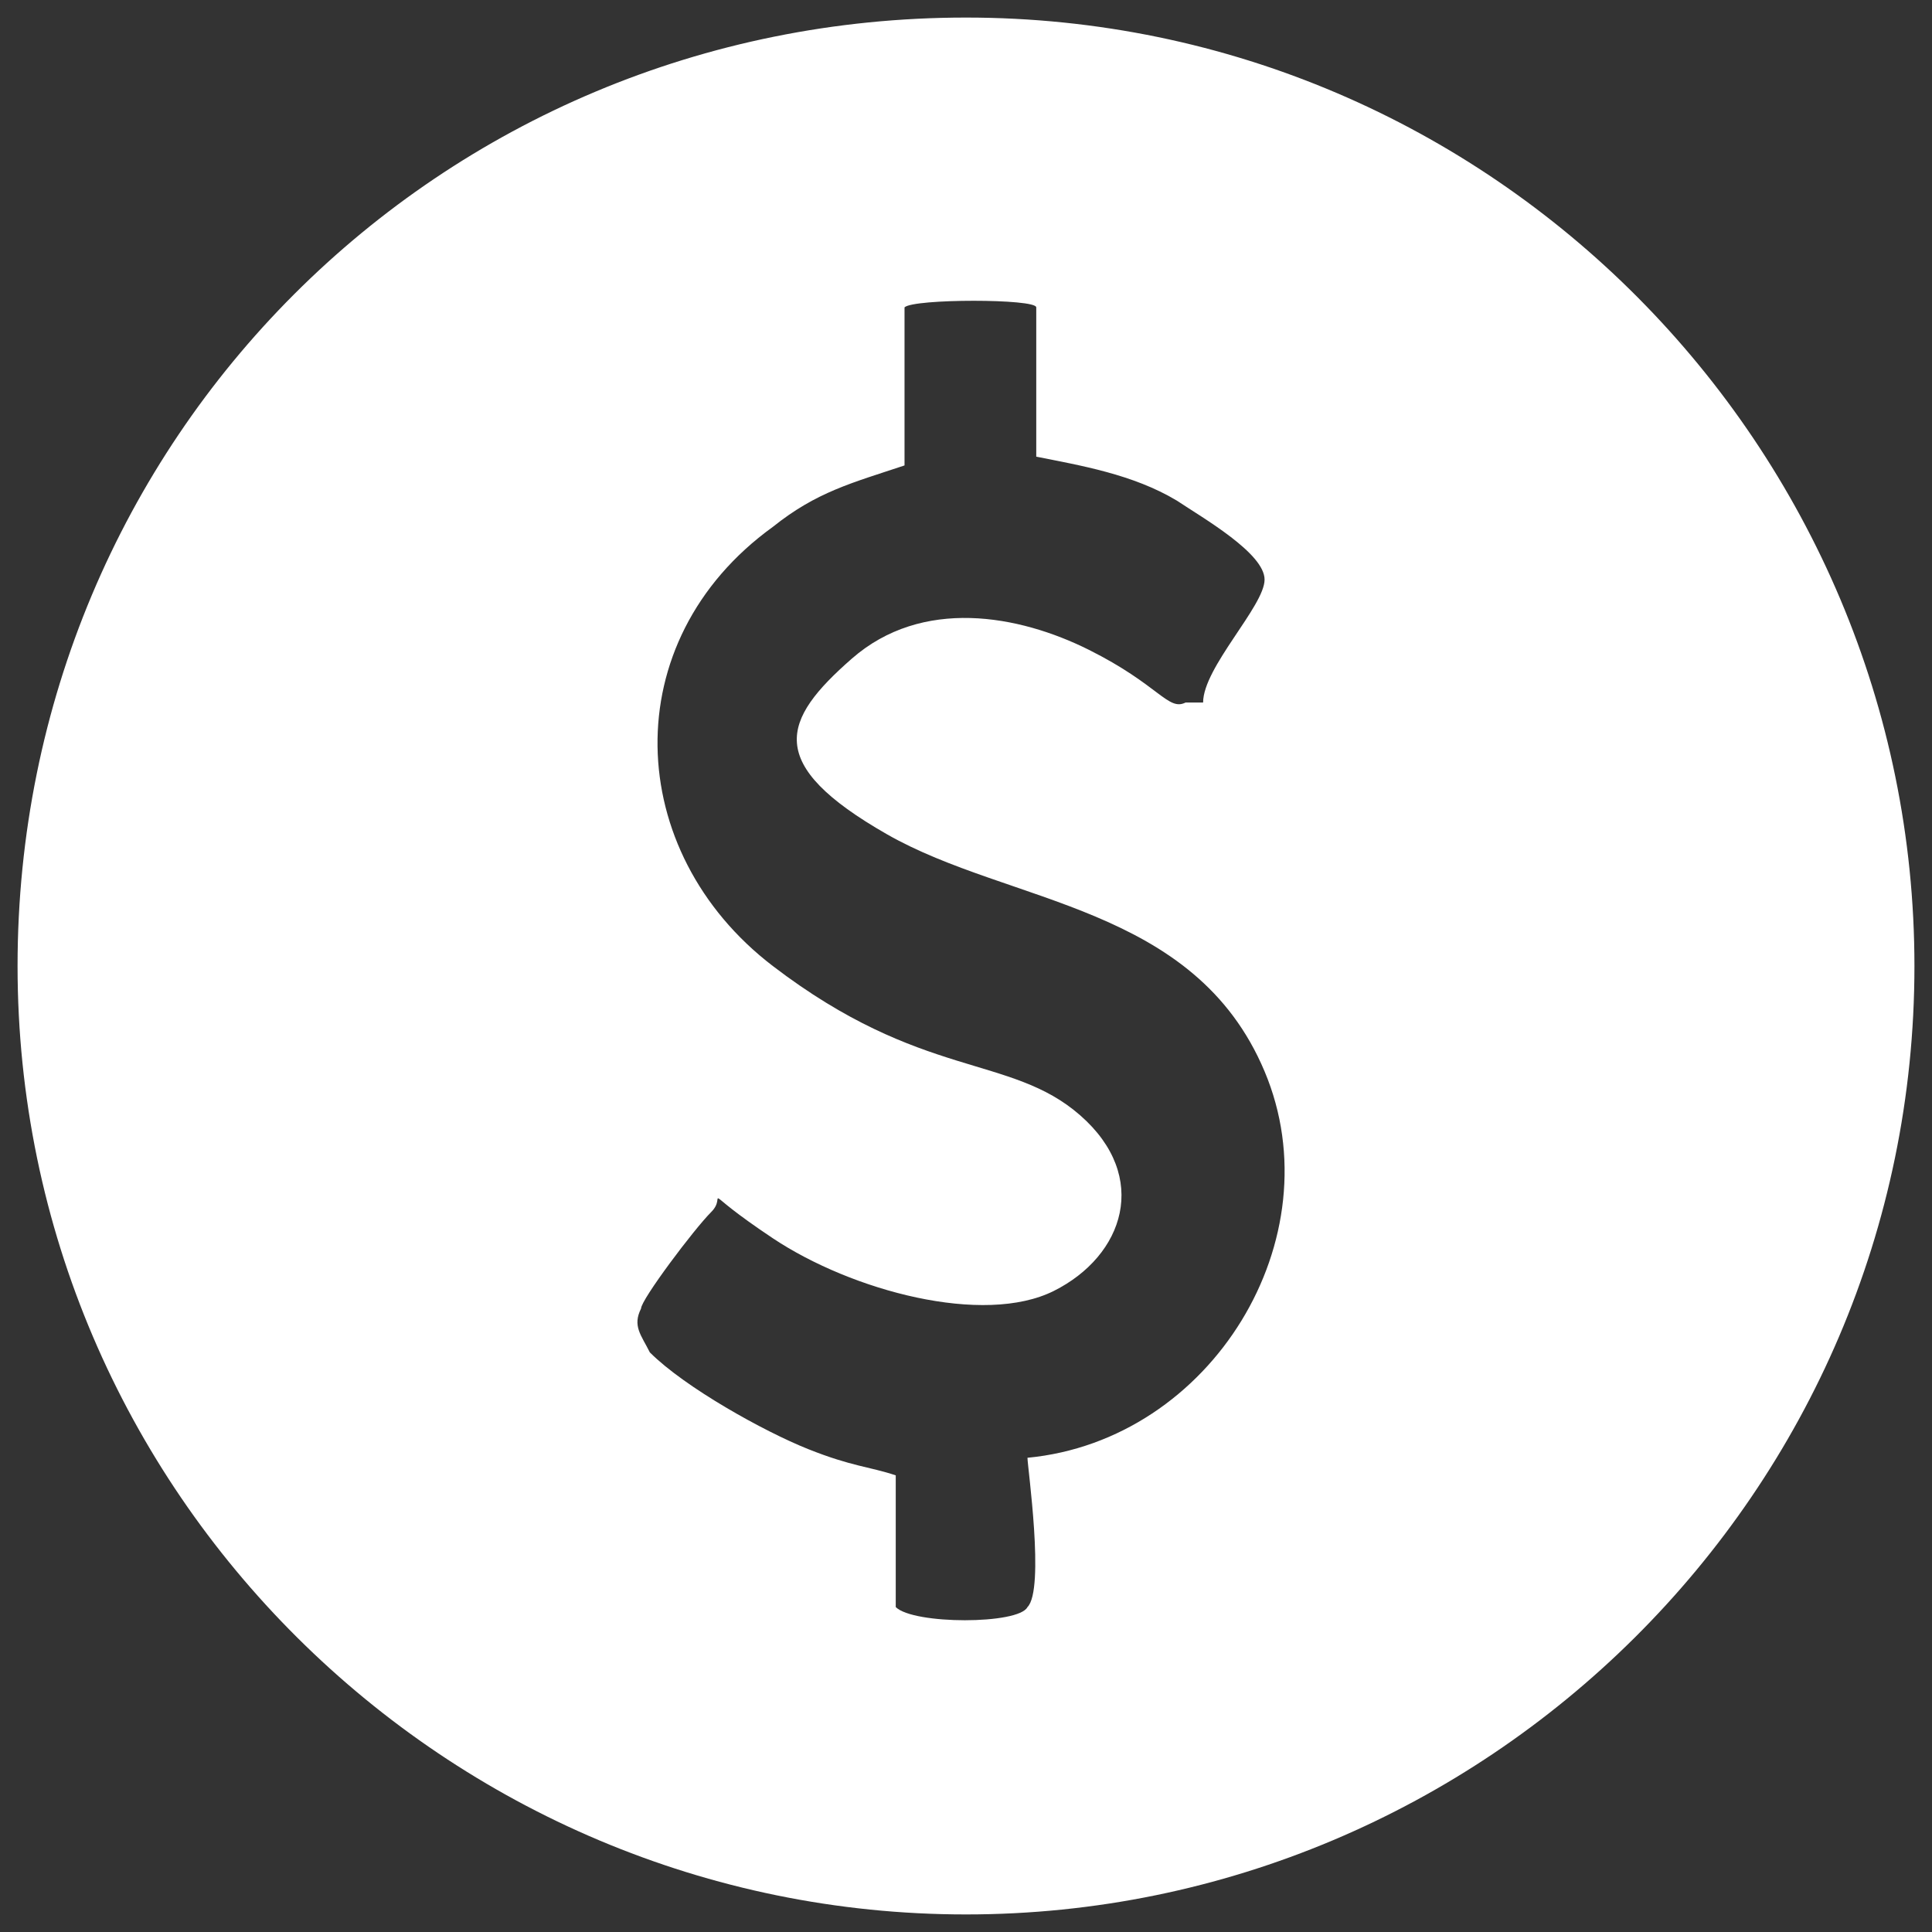
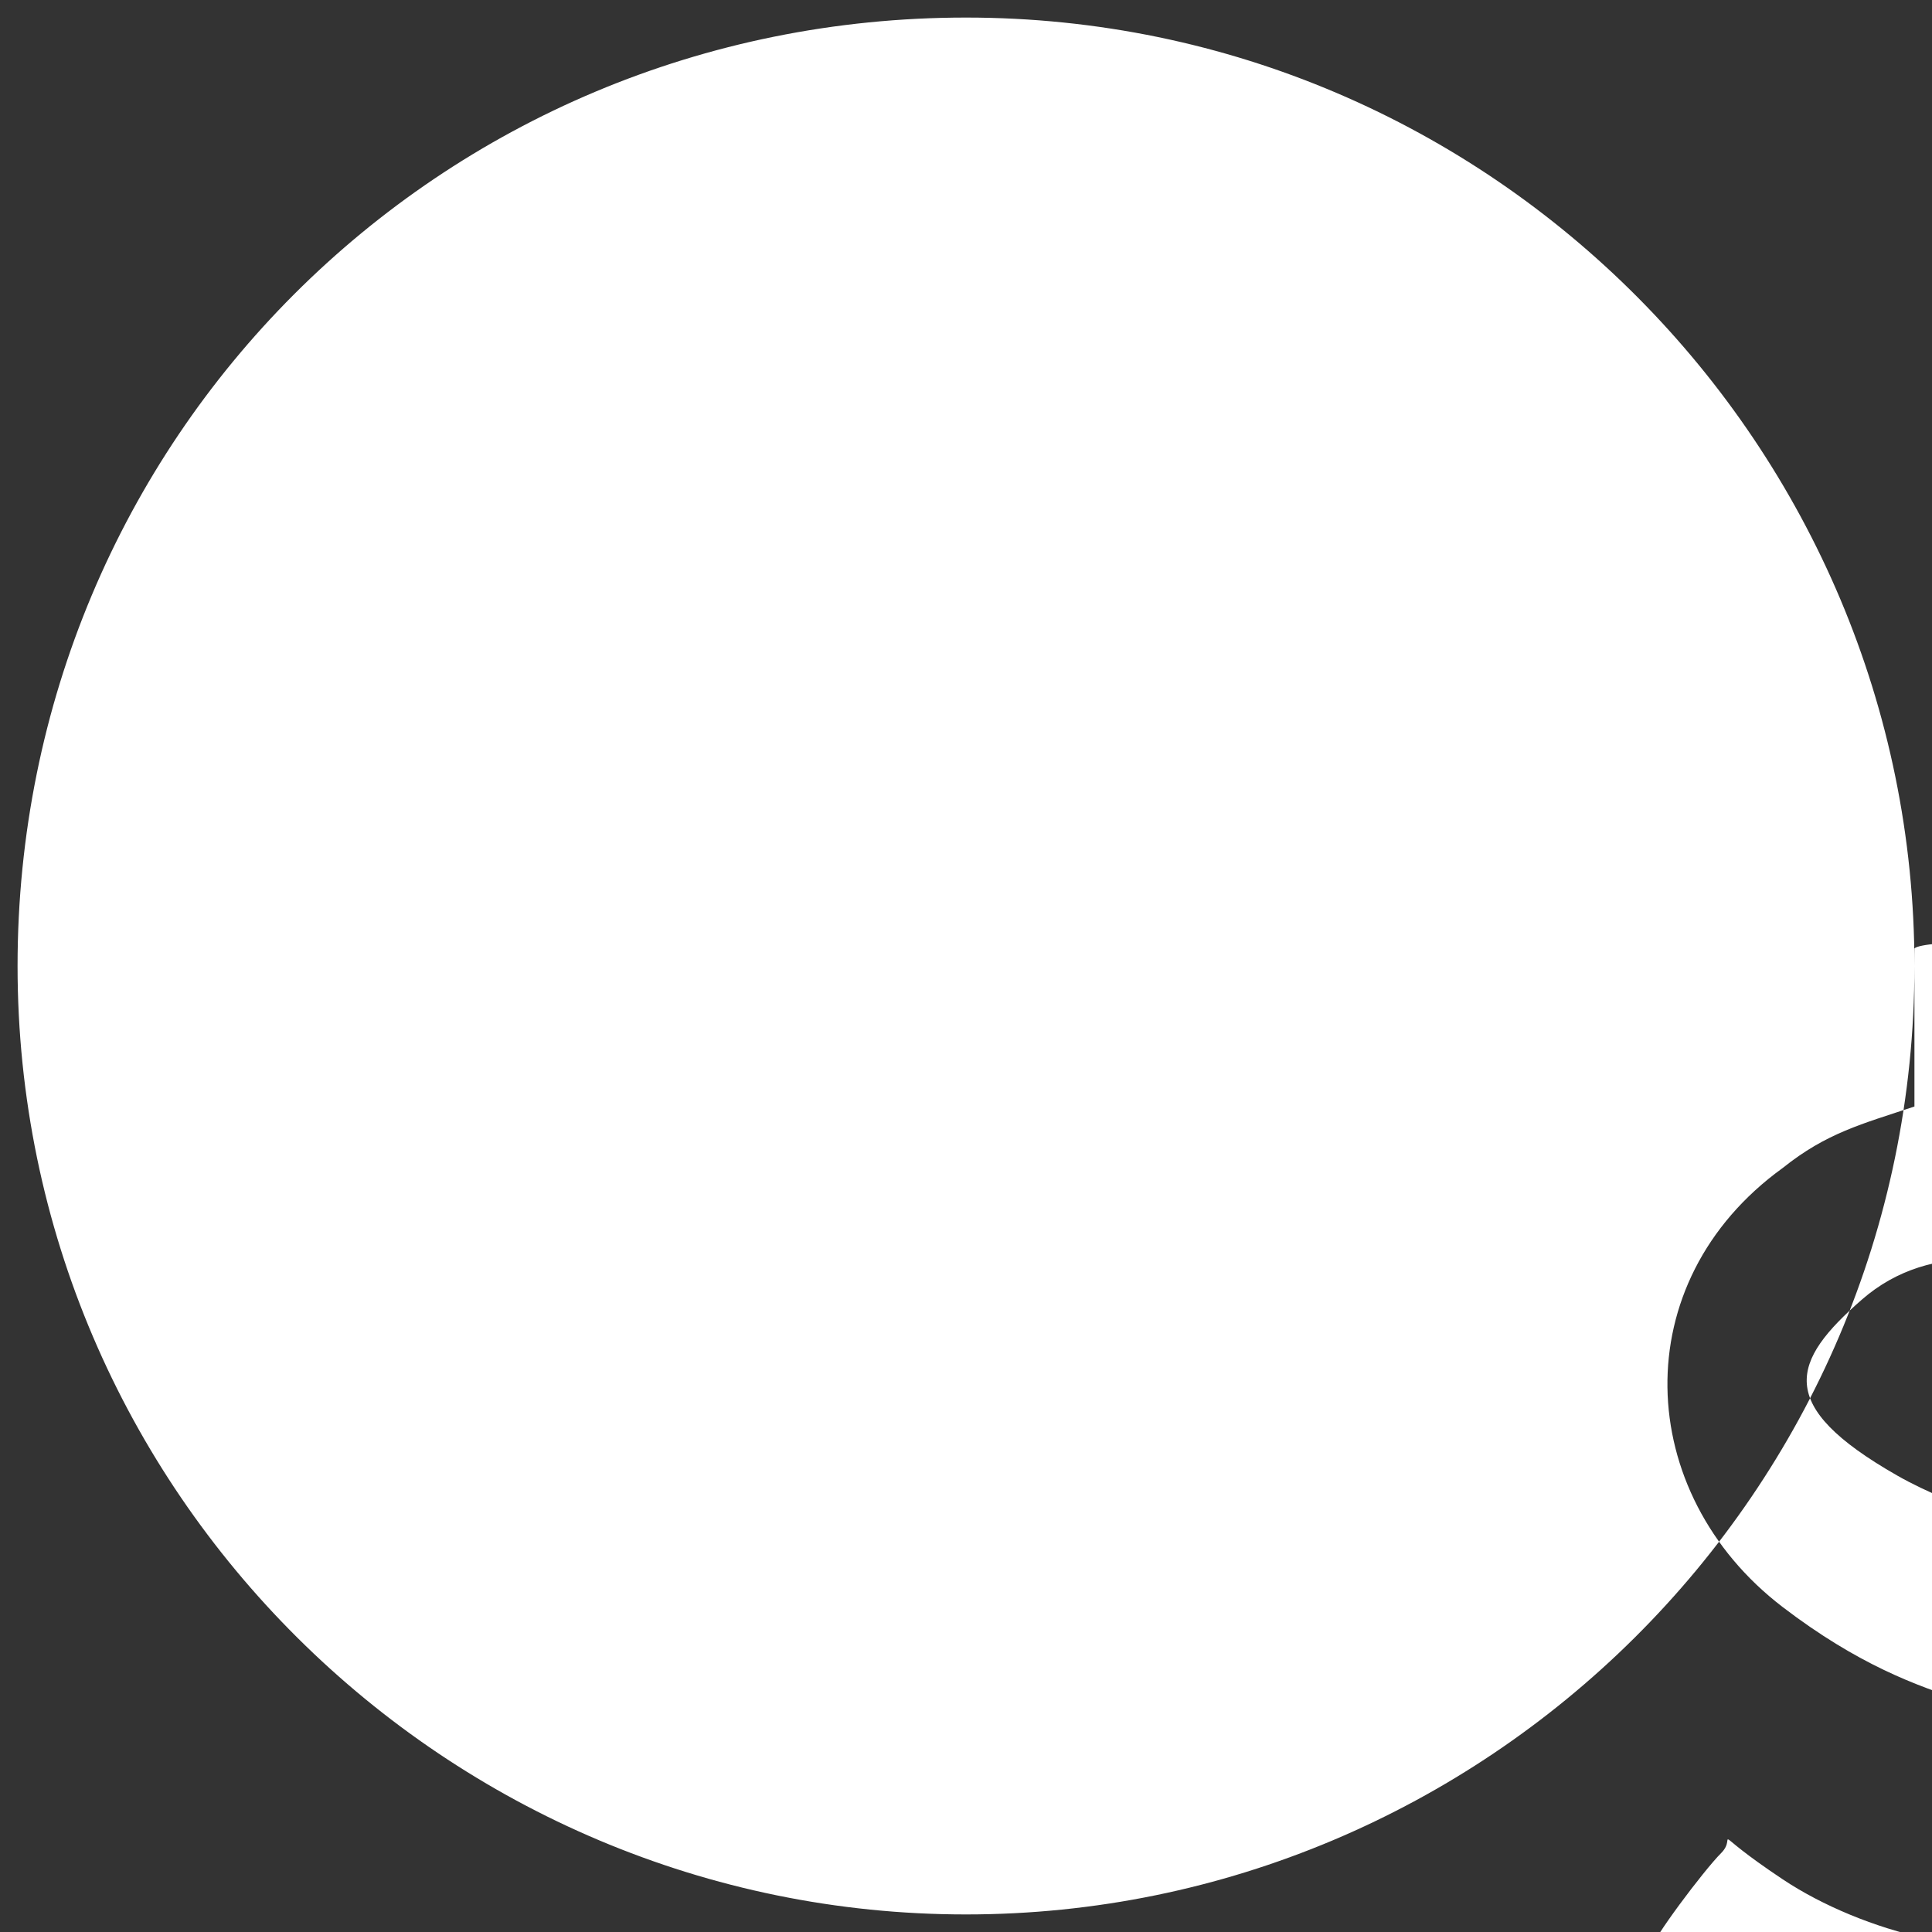
<svg xmlns="http://www.w3.org/2000/svg" viewBox="0 0 22 22" version="1.1" id="Layer_1">
  <rect x="0" y="0" width="22" height="22" fill="#333333" stroke="none" />
  <defs>
    <style>
      .st0 {
        fill: #fff;
      }
    </style>
  </defs>
-   <path d="M21.8,11c0,6-4.9,10.8-10.8,10.8S.2,17,.2,11,5,.2,11,.2s10.8,4.9,10.8,10.8ZM10.3,3.7v1.6c-.6.2-1,.3-1.5.7-1.8,1.3-1.7,3.7,0,5s2.7,1,3.5,1.7.5,1.6-.3,2-2.3,0-3.2-.6-.5-.5-.7-.3-.8,1-.8,1.1c-.1.2,0,.3.1.5.4.4,1.3.9,1.8,1.1s.7.2,1,.3v1.5c.2.2,1.4.2,1.5,0,.2-.2,0-1.6,0-1.7,2.1-.2,3.5-2.5,2.7-4.4s-2.9-1.9-4.3-2.7-1.2-1.3-.4-2,1.9-.5,2.7-.1.9.7,1.1.6h.2c0-.4.7-1.1.7-1.4s-.7-.7-1-.9c-.5-.3-1.1-.4-1.6-.5,0-.3,0-1.6,0-1.7s-1.4-.1-1.5,0Z" class="st0" />
+   <path d="M21.8,11c0,6-4.9,10.8-10.8,10.8S.2,17,.2,11,5,.2,11,.2s10.8,4.9,10.8,10.8Zv1.6c-.6.2-1,.3-1.5.7-1.8,1.3-1.7,3.7,0,5s2.7,1,3.5,1.7.5,1.6-.3,2-2.3,0-3.2-.6-.5-.5-.7-.3-.8,1-.8,1.1c-.1.2,0,.3.1.5.4.4,1.3.9,1.8,1.1s.7.2,1,.3v1.5c.2.2,1.4.2,1.5,0,.2-.2,0-1.6,0-1.7,2.1-.2,3.5-2.5,2.7-4.4s-2.9-1.9-4.3-2.7-1.2-1.3-.4-2,1.9-.5,2.7-.1.9.7,1.1.6h.2c0-.4.7-1.1.7-1.4s-.7-.7-1-.9c-.5-.3-1.1-.4-1.6-.5,0-.3,0-1.6,0-1.7s-1.4-.1-1.5,0Z" class="st0" />
</svg>